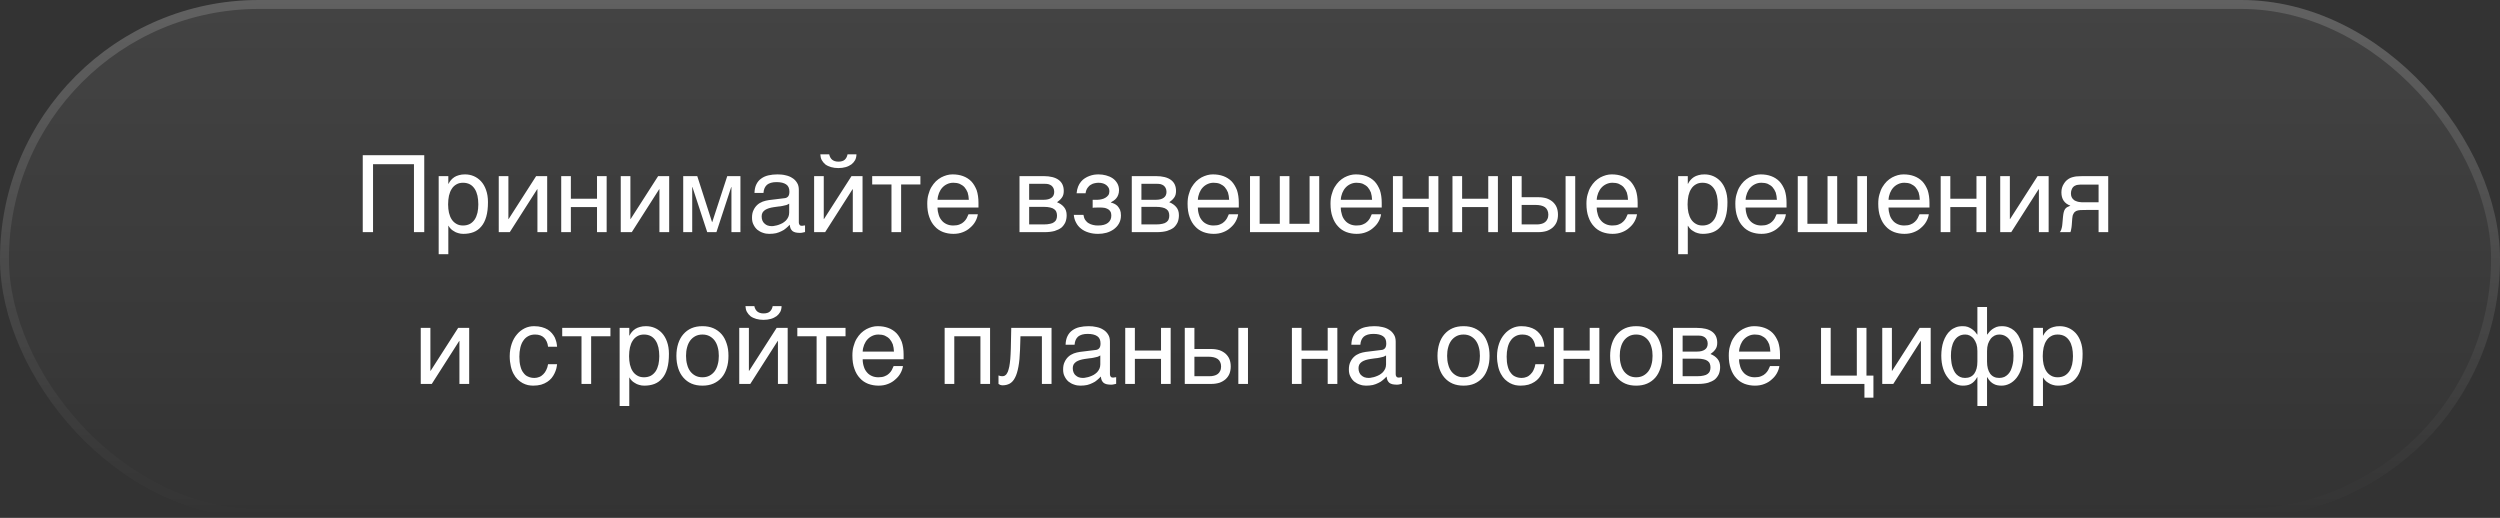
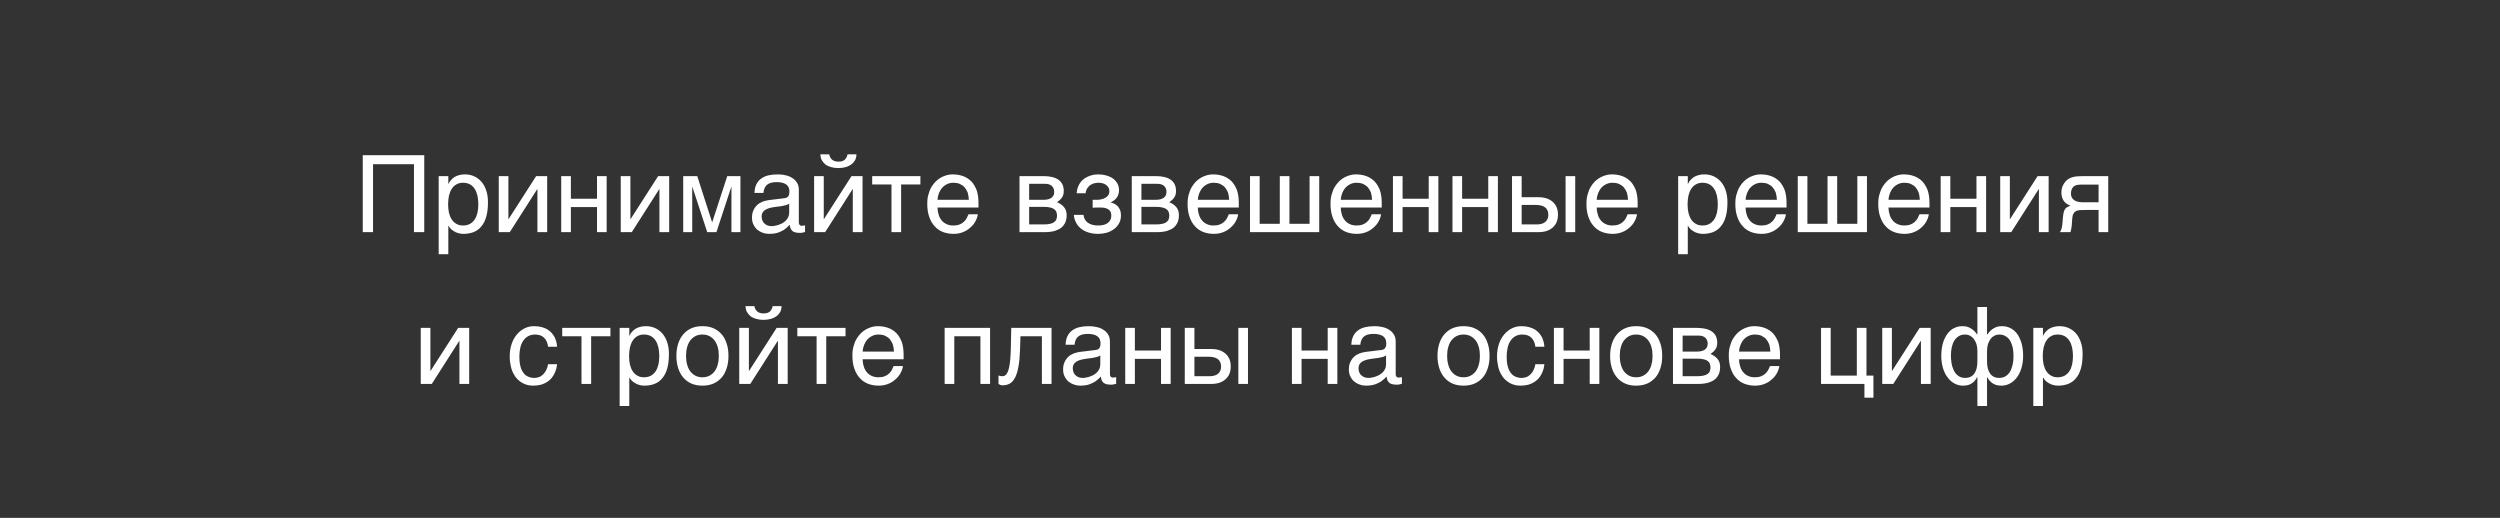
<svg xmlns="http://www.w3.org/2000/svg" width="280" height="58" viewBox="0 0 280 58" fill="none">
  <rect x="0" y="0" width="280" height="58" fill="#333333" stroke="none" />
-   <rect width="280" height="58" rx="29" fill="url(#paint0_linear_2056_875)" fill-opacity="0.08" />
-   <rect x="0.5" y="0.5" width="279" height="57" rx="28.5" stroke="url(#paint1_linear_2056_875)" stroke-opacity="0.16" />
  <path d="M47.516 26H46.364V18.392H41.78V26H40.628V17.384H47.516V26ZM50.212 20.588H50.236C50.308 20.444 50.392 20.3 50.5 20.18C50.608 20.048 50.74 19.94 50.896 19.832C51.04 19.748 51.208 19.664 51.412 19.616C51.604 19.556 51.832 19.532 52.084 19.532C52.42 19.532 52.744 19.592 53.056 19.724C53.368 19.856 53.632 20.048 53.872 20.3C54.112 20.564 54.304 20.888 54.436 21.272C54.58 21.668 54.652 22.112 54.652 22.628C54.652 23.276 54.592 23.816 54.46 24.272C54.328 24.728 54.148 25.088 53.896 25.376C53.656 25.664 53.368 25.868 53.032 26C52.684 26.132 52.312 26.192 51.892 26.192C51.688 26.192 51.496 26.168 51.316 26.108C51.136 26.06 50.968 25.988 50.836 25.892C50.68 25.808 50.56 25.712 50.464 25.604C50.368 25.496 50.284 25.388 50.236 25.292H50.212V28.472H49.132V19.724H50.212V20.588ZM50.188 22.892C50.188 23.24 50.224 23.54 50.284 23.828C50.356 24.116 50.452 24.368 50.596 24.584C50.728 24.788 50.908 24.956 51.124 25.076C51.328 25.196 51.568 25.256 51.856 25.256C52.156 25.256 52.408 25.196 52.636 25.076C52.852 24.956 53.02 24.788 53.164 24.584C53.308 24.368 53.404 24.116 53.476 23.828C53.536 23.54 53.572 23.24 53.572 22.892C53.572 22.532 53.536 22.22 53.476 21.92C53.404 21.62 53.308 21.368 53.164 21.152C53.02 20.936 52.852 20.768 52.636 20.648C52.408 20.528 52.156 20.468 51.856 20.468C51.568 20.468 51.328 20.528 51.124 20.648C50.908 20.768 50.728 20.936 50.596 21.152C50.452 21.368 50.356 21.62 50.284 21.92C50.224 22.22 50.188 22.532 50.188 22.892ZM56.94 24.536H56.964L60.048 19.724H61.284V26H60.192V21.188H60.168L57.096 26H55.86V19.724H56.94V24.536ZM63.937 22.256H66.865V19.724H67.945V26H66.865V23.192H63.937V26H62.856V19.724H63.937V22.256ZM70.604 24.536H70.628L73.712 19.724H74.948V26H73.856V21.188H73.832L70.76 26H69.524V19.724H70.604V24.536ZM79.749 24.872H79.772L81.453 19.724H82.928V26H81.921V20.948H81.897L80.24 26H79.209L77.552 20.948H77.528V26H76.52V19.724H78.093L79.749 24.872ZM84.501 21.608C84.513 21.224 84.585 20.9 84.717 20.636C84.849 20.372 85.029 20.156 85.257 20C85.485 19.832 85.749 19.712 86.061 19.64C86.373 19.568 86.709 19.532 87.081 19.532C87.381 19.532 87.681 19.556 87.969 19.628C88.257 19.688 88.509 19.784 88.725 19.928C88.953 20.06 89.133 20.252 89.265 20.468C89.409 20.684 89.469 20.96 89.469 21.272V24.92C89.469 25.016 89.493 25.112 89.553 25.184C89.601 25.256 89.697 25.292 89.817 25.292C89.865 25.292 89.925 25.28 89.985 25.268C90.045 25.268 90.105 25.256 90.165 25.244V25.988C90.081 26.012 89.985 26.036 89.901 26.048C89.817 26.072 89.709 26.084 89.589 26.084C89.397 26.084 89.241 26.06 89.109 26.036C88.965 26 88.857 25.952 88.761 25.88C88.677 25.808 88.605 25.712 88.545 25.592C88.497 25.484 88.473 25.34 88.449 25.172C88.317 25.316 88.173 25.448 88.029 25.568C87.885 25.7 87.717 25.808 87.525 25.892C87.345 25.988 87.141 26.06 86.913 26.12C86.685 26.168 86.433 26.192 86.145 26.192C85.905 26.192 85.677 26.156 85.449 26.072C85.221 26 85.005 25.88 84.825 25.736C84.645 25.58 84.501 25.388 84.393 25.16C84.273 24.944 84.225 24.68 84.225 24.38C84.225 24.056 84.273 23.78 84.393 23.54C84.501 23.3 84.645 23.108 84.813 22.952C84.993 22.784 85.197 22.676 85.425 22.58C85.653 22.496 85.881 22.448 86.109 22.412L87.873 22.196C88.041 22.184 88.173 22.112 88.269 22.004C88.365 21.884 88.413 21.716 88.413 21.464C88.413 21.08 88.293 20.816 88.041 20.648C87.789 20.48 87.441 20.396 86.973 20.396C86.493 20.396 86.145 20.504 85.905 20.696C85.677 20.9 85.533 21.2 85.509 21.608H84.501ZM88.389 22.808C88.305 22.868 88.197 22.916 88.077 22.964C87.945 23 87.801 23.036 87.657 23.06C87.501 23.096 87.333 23.12 87.165 23.132L86.649 23.204C86.457 23.24 86.277 23.264 86.109 23.324C85.953 23.372 85.809 23.444 85.689 23.516C85.557 23.6 85.473 23.708 85.401 23.816C85.341 23.936 85.305 24.068 85.305 24.224C85.305 24.404 85.329 24.56 85.389 24.704C85.449 24.836 85.521 24.956 85.629 25.04C85.725 25.136 85.845 25.208 85.977 25.256C86.121 25.304 86.277 25.328 86.445 25.328C86.553 25.328 86.673 25.316 86.805 25.28C86.949 25.256 87.081 25.232 87.225 25.172C87.381 25.124 87.513 25.052 87.657 24.98C87.789 24.896 87.921 24.8 88.029 24.692C88.137 24.572 88.221 24.452 88.293 24.296C88.353 24.152 88.389 23.996 88.389 23.816V22.808ZM92.873 17.288C92.921 17.54 93.029 17.732 93.185 17.876C93.353 18.02 93.593 18.104 93.893 18.104C94.217 18.104 94.457 18.032 94.613 17.888C94.769 17.744 94.877 17.54 94.925 17.288H95.921C95.921 17.516 95.873 17.732 95.777 17.924C95.669 18.116 95.537 18.272 95.369 18.404C95.177 18.536 94.973 18.644 94.721 18.716C94.469 18.788 94.193 18.824 93.893 18.824C93.605 18.824 93.329 18.788 93.077 18.716C92.837 18.644 92.621 18.548 92.441 18.416C92.273 18.272 92.141 18.116 92.033 17.924C91.937 17.744 91.889 17.528 91.877 17.288H92.873ZM92.261 24.536H92.285L95.369 19.724H96.605V26H95.513V21.188H95.489L92.417 26H91.181V19.724H92.261V24.536ZM97.685 19.724H103.085V20.66H100.925V26H99.845V20.66H97.685V19.724ZM109.517 23.996C109.481 24.272 109.385 24.536 109.241 24.8C109.097 25.064 108.905 25.292 108.665 25.496C108.437 25.712 108.161 25.88 107.849 26C107.525 26.132 107.165 26.192 106.781 26.192C106.361 26.192 105.977 26.12 105.617 25.988C105.257 25.844 104.945 25.64 104.693 25.352C104.429 25.076 104.225 24.728 104.081 24.308C103.925 23.888 103.853 23.384 103.853 22.82C103.853 22.436 103.889 22.088 103.985 21.776C104.069 21.464 104.177 21.188 104.321 20.948C104.465 20.708 104.633 20.492 104.813 20.312C105.005 20.132 105.197 19.988 105.413 19.868C105.617 19.76 105.833 19.676 106.049 19.616C106.265 19.556 106.481 19.532 106.685 19.532C107.117 19.532 107.501 19.592 107.861 19.724C108.221 19.856 108.521 20.048 108.785 20.312C109.037 20.576 109.229 20.912 109.385 21.296C109.517 21.704 109.589 22.172 109.589 22.7V23.24H105.005C105.005 23.54 105.053 23.816 105.137 24.068C105.209 24.32 105.329 24.524 105.485 24.704C105.629 24.884 105.821 25.016 106.037 25.112C106.253 25.208 106.493 25.256 106.769 25.256C107.045 25.256 107.285 25.22 107.477 25.136C107.669 25.064 107.825 24.968 107.957 24.836C108.089 24.716 108.185 24.584 108.269 24.44C108.353 24.284 108.413 24.14 108.473 23.996H109.517ZM108.509 22.376C108.497 22.076 108.449 21.8 108.377 21.56C108.281 21.32 108.161 21.128 108.017 20.96C107.873 20.804 107.681 20.684 107.477 20.588C107.261 20.504 107.033 20.468 106.769 20.468C106.529 20.468 106.301 20.516 106.097 20.612C105.881 20.708 105.701 20.84 105.545 21.008C105.389 21.176 105.269 21.38 105.173 21.608C105.077 21.848 105.017 22.1 105.005 22.376H108.509ZM116.861 19.724C117.629 19.724 118.193 19.868 118.577 20.156C118.961 20.444 119.141 20.852 119.141 21.392C119.141 21.68 119.081 21.932 118.937 22.124C118.793 22.328 118.613 22.496 118.385 22.652C118.709 22.772 118.973 22.964 119.165 23.192C119.369 23.432 119.465 23.732 119.465 24.104C119.465 24.392 119.417 24.656 119.321 24.896C119.213 25.124 119.069 25.328 118.877 25.496C118.673 25.652 118.421 25.772 118.121 25.868C117.809 25.952 117.437 26 117.029 26H114.185V19.724H116.861ZM116.897 22.376C117.257 22.376 117.545 22.304 117.749 22.16C117.965 22.016 118.073 21.788 118.073 21.488C118.073 21.32 118.037 21.176 117.977 21.056C117.917 20.948 117.845 20.852 117.749 20.78C117.641 20.708 117.545 20.66 117.413 20.624C117.293 20.6 117.161 20.588 117.041 20.588H115.265V22.376H116.897ZM116.897 25.136C117.185 25.136 117.425 25.112 117.617 25.064C117.809 25.028 117.953 24.968 118.073 24.872C118.181 24.788 118.265 24.692 118.313 24.56C118.361 24.44 118.385 24.308 118.385 24.152C118.385 23.996 118.361 23.864 118.313 23.744C118.265 23.612 118.181 23.516 118.073 23.432C117.953 23.348 117.809 23.276 117.617 23.24C117.425 23.192 117.185 23.168 116.897 23.168H115.265V25.136H116.897ZM122.931 22.376C123.075 22.376 123.219 22.352 123.375 22.316C123.531 22.28 123.675 22.232 123.807 22.148C123.939 22.076 124.035 21.98 124.131 21.86C124.215 21.74 124.251 21.584 124.251 21.416C124.251 21.296 124.227 21.176 124.179 21.056C124.119 20.948 124.035 20.84 123.939 20.756C123.831 20.66 123.711 20.6 123.543 20.54C123.387 20.492 123.207 20.468 123.003 20.468C122.895 20.468 122.763 20.492 122.619 20.516C122.463 20.54 122.319 20.6 122.187 20.684C122.031 20.768 121.911 20.888 121.803 21.044C121.695 21.2 121.611 21.404 121.587 21.644H120.579C120.603 21.368 120.663 21.116 120.747 20.9C120.831 20.696 120.939 20.504 121.071 20.348C121.203 20.192 121.347 20.06 121.503 19.964C121.671 19.856 121.839 19.772 122.007 19.712C122.187 19.64 122.355 19.604 122.535 19.568C122.715 19.544 122.883 19.532 123.039 19.532C123.315 19.532 123.591 19.568 123.867 19.64C124.143 19.712 124.395 19.82 124.611 19.964C124.827 20.108 124.995 20.3 125.127 20.516C125.259 20.744 125.331 20.996 125.331 21.296C125.331 21.5 125.295 21.656 125.247 21.8C125.199 21.956 125.127 22.076 125.031 22.196C124.947 22.304 124.851 22.388 124.731 22.472C124.623 22.544 124.515 22.604 124.419 22.664V22.688C124.527 22.712 124.647 22.748 124.779 22.808C124.911 22.868 125.031 22.952 125.151 23.06C125.259 23.18 125.355 23.324 125.439 23.492C125.511 23.672 125.547 23.876 125.547 24.128C125.547 24.488 125.463 24.788 125.319 25.04C125.175 25.304 124.971 25.508 124.731 25.688C124.491 25.856 124.215 25.988 123.915 26.072C123.603 26.156 123.303 26.192 122.991 26.192C122.595 26.192 122.235 26.144 121.911 26.036C121.587 25.94 121.311 25.796 121.071 25.604C120.843 25.424 120.651 25.196 120.519 24.932C120.375 24.668 120.291 24.38 120.267 24.068H121.347C121.383 24.296 121.443 24.488 121.551 24.644C121.659 24.788 121.779 24.92 121.935 25.004C122.079 25.088 122.247 25.16 122.427 25.196C122.607 25.244 122.787 25.256 122.979 25.256C123.471 25.256 123.843 25.16 124.095 24.956C124.347 24.752 124.467 24.488 124.467 24.152C124.467 24.008 124.443 23.876 124.407 23.768C124.359 23.66 124.275 23.552 124.179 23.48C124.071 23.396 123.927 23.336 123.759 23.288C123.579 23.252 123.363 23.24 123.111 23.24H122.943C122.871 23.24 122.811 23.24 122.739 23.252H122.547L122.379 23.276V22.376H122.931ZM129.435 19.724C130.203 19.724 130.767 19.868 131.151 20.156C131.535 20.444 131.715 20.852 131.715 21.392C131.715 21.68 131.655 21.932 131.511 22.124C131.367 22.328 131.187 22.496 130.959 22.652C131.283 22.772 131.547 22.964 131.739 23.192C131.943 23.432 132.039 23.732 132.039 24.104C132.039 24.392 131.991 24.656 131.895 24.896C131.787 25.124 131.643 25.328 131.451 25.496C131.247 25.652 130.995 25.772 130.695 25.868C130.383 25.952 130.011 26 129.603 26H126.759V19.724H129.435ZM129.471 22.376C129.831 22.376 130.119 22.304 130.323 22.16C130.539 22.016 130.647 21.788 130.647 21.488C130.647 21.32 130.611 21.176 130.551 21.056C130.491 20.948 130.419 20.852 130.323 20.78C130.215 20.708 130.119 20.66 129.987 20.624C129.867 20.6 129.735 20.588 129.615 20.588H127.839V22.376H129.471ZM129.471 25.136C129.759 25.136 129.999 25.112 130.191 25.064C130.383 25.028 130.527 24.968 130.647 24.872C130.755 24.788 130.839 24.692 130.887 24.56C130.935 24.44 130.959 24.308 130.959 24.152C130.959 23.996 130.935 23.864 130.887 23.744C130.839 23.612 130.755 23.516 130.647 23.432C130.527 23.348 130.383 23.276 130.191 23.24C129.999 23.192 129.759 23.168 129.471 23.168H127.839V25.136H129.471ZM138.673 23.996C138.637 24.272 138.541 24.536 138.397 24.8C138.253 25.064 138.061 25.292 137.821 25.496C137.593 25.712 137.317 25.88 137.005 26C136.681 26.132 136.321 26.192 135.937 26.192C135.517 26.192 135.133 26.12 134.773 25.988C134.413 25.844 134.101 25.64 133.849 25.352C133.585 25.076 133.381 24.728 133.237 24.308C133.081 23.888 133.009 23.384 133.009 22.82C133.009 22.436 133.045 22.088 133.141 21.776C133.225 21.464 133.333 21.188 133.477 20.948C133.621 20.708 133.789 20.492 133.969 20.312C134.161 20.132 134.353 19.988 134.569 19.868C134.773 19.76 134.989 19.676 135.205 19.616C135.421 19.556 135.637 19.532 135.841 19.532C136.273 19.532 136.657 19.592 137.017 19.724C137.377 19.856 137.677 20.048 137.941 20.312C138.193 20.576 138.385 20.912 138.541 21.296C138.673 21.704 138.745 22.172 138.745 22.7V23.24H134.161C134.161 23.54 134.209 23.816 134.293 24.068C134.365 24.32 134.485 24.524 134.641 24.704C134.785 24.884 134.977 25.016 135.193 25.112C135.409 25.208 135.649 25.256 135.925 25.256C136.201 25.256 136.441 25.22 136.633 25.136C136.825 25.064 136.981 24.968 137.113 24.836C137.245 24.716 137.341 24.584 137.425 24.44C137.509 24.284 137.569 24.14 137.629 23.996H138.673ZM137.665 22.376C137.653 22.076 137.605 21.8 137.533 21.56C137.437 21.32 137.317 21.128 137.173 20.96C137.029 20.804 136.837 20.684 136.633 20.588C136.417 20.504 136.189 20.468 135.925 20.468C135.685 20.468 135.457 20.516 135.253 20.612C135.037 20.708 134.857 20.84 134.701 21.008C134.545 21.176 134.425 21.38 134.329 21.608C134.233 21.848 134.173 22.1 134.161 22.376H137.665ZM141.081 25.064H143.337V19.724H144.417V25.064H146.673V19.724H147.753V26H140.001V19.724H141.081V25.064ZM154.681 23.996C154.645 24.272 154.549 24.536 154.405 24.8C154.261 25.064 154.069 25.292 153.829 25.496C153.601 25.712 153.325 25.88 153.013 26C152.689 26.132 152.329 26.192 151.945 26.192C151.525 26.192 151.141 26.12 150.781 25.988C150.421 25.844 150.109 25.64 149.857 25.352C149.593 25.076 149.389 24.728 149.245 24.308C149.089 23.888 149.017 23.384 149.017 22.82C149.017 22.436 149.053 22.088 149.149 21.776C149.233 21.464 149.341 21.188 149.485 20.948C149.629 20.708 149.797 20.492 149.977 20.312C150.169 20.132 150.361 19.988 150.577 19.868C150.781 19.76 150.997 19.676 151.213 19.616C151.429 19.556 151.645 19.532 151.849 19.532C152.281 19.532 152.665 19.592 153.025 19.724C153.385 19.856 153.685 20.048 153.949 20.312C154.201 20.576 154.393 20.912 154.549 21.296C154.681 21.704 154.753 22.172 154.753 22.7V23.24H150.169C150.169 23.54 150.217 23.816 150.301 24.068C150.373 24.32 150.493 24.524 150.649 24.704C150.793 24.884 150.985 25.016 151.201 25.112C151.417 25.208 151.657 25.256 151.933 25.256C152.209 25.256 152.449 25.22 152.641 25.136C152.833 25.064 152.989 24.968 153.121 24.836C153.253 24.716 153.349 24.584 153.433 24.44C153.517 24.284 153.577 24.14 153.637 23.996H154.681ZM153.673 22.376C153.661 22.076 153.613 21.8 153.541 21.56C153.445 21.32 153.325 21.128 153.181 20.96C153.037 20.804 152.845 20.684 152.641 20.588C152.425 20.504 152.197 20.468 151.933 20.468C151.693 20.468 151.465 20.516 151.261 20.612C151.045 20.708 150.865 20.84 150.709 21.008C150.553 21.176 150.433 21.38 150.337 21.608C150.241 21.848 150.181 22.1 150.169 22.376H153.673ZM157.089 22.256H160.017V19.724H161.097V26H160.017V23.192H157.089V26H156.009V19.724H157.089V22.256ZM163.757 22.256H166.685V19.724H167.765V26H166.685V23.192H163.757V26H162.677V19.724H163.757V22.256ZM170.425 22.088H172.309C172.645 22.088 172.957 22.136 173.233 22.22C173.497 22.316 173.725 22.448 173.917 22.616C174.097 22.784 174.253 22.988 174.349 23.228C174.445 23.468 174.493 23.744 174.493 24.044C174.493 24.344 174.445 24.62 174.349 24.86C174.253 25.1 174.097 25.304 173.917 25.472C173.725 25.64 173.497 25.772 173.233 25.868C172.957 25.952 172.645 26 172.309 26H169.345V19.724H170.425V22.088ZM176.425 26H175.345V19.724H176.425V26ZM172.093 25.136C172.285 25.136 172.453 25.124 172.621 25.076C172.777 25.04 172.921 24.98 173.041 24.884C173.149 24.8 173.245 24.692 173.305 24.548C173.377 24.416 173.413 24.248 173.413 24.044C173.413 23.852 173.377 23.684 173.305 23.54C173.245 23.408 173.149 23.288 173.029 23.204C172.897 23.12 172.753 23.048 172.573 23.012C172.405 22.976 172.213 22.952 171.997 22.952H170.425V25.136H172.093ZM183.345 23.996C183.309 24.272 183.213 24.536 183.069 24.8C182.925 25.064 182.733 25.292 182.493 25.496C182.265 25.712 181.989 25.88 181.677 26C181.353 26.132 180.993 26.192 180.609 26.192C180.189 26.192 179.805 26.12 179.445 25.988C179.085 25.844 178.773 25.64 178.521 25.352C178.257 25.076 178.053 24.728 177.909 24.308C177.753 23.888 177.681 23.384 177.681 22.82C177.681 22.436 177.717 22.088 177.813 21.776C177.897 21.464 178.005 21.188 178.149 20.948C178.293 20.708 178.461 20.492 178.641 20.312C178.833 20.132 179.025 19.988 179.241 19.868C179.445 19.76 179.661 19.676 179.877 19.616C180.093 19.556 180.309 19.532 180.513 19.532C180.945 19.532 181.329 19.592 181.689 19.724C182.049 19.856 182.349 20.048 182.613 20.312C182.865 20.576 183.057 20.912 183.213 21.296C183.345 21.704 183.417 22.172 183.417 22.7V23.24H178.833C178.833 23.54 178.881 23.816 178.965 24.068C179.037 24.32 179.157 24.524 179.313 24.704C179.457 24.884 179.649 25.016 179.865 25.112C180.081 25.208 180.321 25.256 180.597 25.256C180.873 25.256 181.113 25.22 181.305 25.136C181.497 25.064 181.653 24.968 181.785 24.836C181.917 24.716 182.013 24.584 182.097 24.44C182.181 24.284 182.241 24.14 182.301 23.996H183.345ZM182.337 22.376C182.325 22.076 182.277 21.8 182.205 21.56C182.109 21.32 181.989 21.128 181.845 20.96C181.701 20.804 181.509 20.684 181.305 20.588C181.089 20.504 180.861 20.468 180.597 20.468C180.357 20.468 180.129 20.516 179.925 20.612C179.709 20.708 179.529 20.84 179.373 21.008C179.217 21.176 179.097 21.38 179.001 21.608C178.905 21.848 178.845 22.1 178.833 22.376H182.337ZM189.033 20.588H189.057C189.129 20.444 189.213 20.3 189.321 20.18C189.429 20.048 189.561 19.94 189.717 19.832C189.861 19.748 190.029 19.664 190.233 19.616C190.425 19.556 190.653 19.532 190.905 19.532C191.241 19.532 191.565 19.592 191.877 19.724C192.189 19.856 192.453 20.048 192.693 20.3C192.933 20.564 193.125 20.888 193.257 21.272C193.401 21.668 193.473 22.112 193.473 22.628C193.473 23.276 193.413 23.816 193.281 24.272C193.149 24.728 192.969 25.088 192.717 25.376C192.477 25.664 192.189 25.868 191.853 26C191.505 26.132 191.133 26.192 190.713 26.192C190.509 26.192 190.317 26.168 190.137 26.108C189.957 26.06 189.789 25.988 189.657 25.892C189.501 25.808 189.381 25.712 189.285 25.604C189.189 25.496 189.105 25.388 189.057 25.292H189.033V28.472H187.953V19.724H189.033V20.588ZM189.009 22.892C189.009 23.24 189.045 23.54 189.105 23.828C189.177 24.116 189.273 24.368 189.417 24.584C189.549 24.788 189.729 24.956 189.945 25.076C190.149 25.196 190.389 25.256 190.677 25.256C190.977 25.256 191.229 25.196 191.457 25.076C191.673 24.956 191.841 24.788 191.985 24.584C192.129 24.368 192.225 24.116 192.297 23.828C192.357 23.54 192.393 23.24 192.393 22.892C192.393 22.532 192.357 22.22 192.297 21.92C192.225 21.62 192.129 21.368 191.985 21.152C191.841 20.936 191.673 20.768 191.457 20.648C191.229 20.528 190.977 20.468 190.677 20.468C190.389 20.468 190.149 20.528 189.945 20.648C189.729 20.768 189.549 20.936 189.417 21.152C189.273 21.368 189.177 21.62 189.105 21.92C189.045 22.22 189.009 22.532 189.009 22.892ZM200.021 23.996C199.985 24.272 199.889 24.536 199.745 24.8C199.601 25.064 199.409 25.292 199.169 25.496C198.941 25.712 198.665 25.88 198.353 26C198.029 26.132 197.669 26.192 197.285 26.192C196.865 26.192 196.481 26.12 196.121 25.988C195.761 25.844 195.449 25.64 195.197 25.352C194.933 25.076 194.729 24.728 194.585 24.308C194.429 23.888 194.357 23.384 194.357 22.82C194.357 22.436 194.393 22.088 194.489 21.776C194.573 21.464 194.681 21.188 194.825 20.948C194.969 20.708 195.137 20.492 195.317 20.312C195.509 20.132 195.701 19.988 195.917 19.868C196.121 19.76 196.337 19.676 196.553 19.616C196.769 19.556 196.985 19.532 197.189 19.532C197.621 19.532 198.005 19.592 198.365 19.724C198.725 19.856 199.025 20.048 199.289 20.312C199.541 20.576 199.733 20.912 199.889 21.296C200.021 21.704 200.093 22.172 200.093 22.7V23.24H195.509C195.509 23.54 195.557 23.816 195.641 24.068C195.713 24.32 195.833 24.524 195.989 24.704C196.133 24.884 196.325 25.016 196.541 25.112C196.757 25.208 196.997 25.256 197.273 25.256C197.549 25.256 197.789 25.22 197.981 25.136C198.173 25.064 198.329 24.968 198.461 24.836C198.593 24.716 198.689 24.584 198.773 24.44C198.857 24.284 198.917 24.14 198.977 23.996H200.021ZM199.013 22.376C199.001 22.076 198.953 21.8 198.881 21.56C198.785 21.32 198.665 21.128 198.521 20.96C198.377 20.804 198.185 20.684 197.981 20.588C197.765 20.504 197.537 20.468 197.273 20.468C197.033 20.468 196.805 20.516 196.601 20.612C196.385 20.708 196.205 20.84 196.049 21.008C195.893 21.176 195.773 21.38 195.677 21.608C195.581 21.848 195.521 22.1 195.509 22.376H199.013ZM202.429 25.064H204.685V19.724H205.765V25.064H208.021V19.724H209.101V26H201.349V19.724H202.429V25.064ZM216.028 23.996C215.992 24.272 215.896 24.536 215.752 24.8C215.608 25.064 215.416 25.292 215.176 25.496C214.948 25.712 214.672 25.88 214.36 26C214.036 26.132 213.676 26.192 213.292 26.192C212.872 26.192 212.488 26.12 212.128 25.988C211.768 25.844 211.456 25.64 211.204 25.352C210.94 25.076 210.736 24.728 210.592 24.308C210.436 23.888 210.364 23.384 210.364 22.82C210.364 22.436 210.4 22.088 210.496 21.776C210.58 21.464 210.688 21.188 210.832 20.948C210.976 20.708 211.144 20.492 211.324 20.312C211.516 20.132 211.708 19.988 211.924 19.868C212.128 19.76 212.344 19.676 212.56 19.616C212.776 19.556 212.992 19.532 213.196 19.532C213.628 19.532 214.012 19.592 214.372 19.724C214.732 19.856 215.032 20.048 215.296 20.312C215.548 20.576 215.74 20.912 215.896 21.296C216.028 21.704 216.1 22.172 216.1 22.7V23.24H211.516C211.516 23.54 211.564 23.816 211.648 24.068C211.72 24.32 211.84 24.524 211.996 24.704C212.14 24.884 212.332 25.016 212.548 25.112C212.764 25.208 213.004 25.256 213.28 25.256C213.556 25.256 213.796 25.22 213.988 25.136C214.18 25.064 214.336 24.968 214.468 24.836C214.6 24.716 214.696 24.584 214.78 24.44C214.864 24.284 214.924 24.14 214.984 23.996H216.028ZM215.02 22.376C215.008 22.076 214.96 21.8 214.888 21.56C214.792 21.32 214.672 21.128 214.528 20.96C214.384 20.804 214.192 20.684 213.988 20.588C213.772 20.504 213.544 20.468 213.28 20.468C213.04 20.468 212.812 20.516 212.608 20.612C212.392 20.708 212.212 20.84 212.056 21.008C211.9 21.176 211.78 21.38 211.684 21.608C211.588 21.848 211.528 22.1 211.516 22.376H215.02ZM218.436 22.256H221.364V19.724H222.444V26H221.364V23.192H218.436V26H217.356V19.724H218.436V22.256ZM225.104 24.536H225.128L228.212 19.724H229.448V26H228.356V21.188H228.332L225.26 26H224.024V19.724H225.104V24.536ZM235.041 23.516H233.649C233.397 23.516 233.181 23.516 233.001 23.528C232.809 23.54 232.653 23.576 232.521 23.636C232.401 23.708 232.293 23.792 232.233 23.936C232.149 24.068 232.101 24.248 232.089 24.5L232.041 25.172C232.029 25.196 232.029 25.232 232.029 25.292C232.017 25.352 232.017 25.424 232.005 25.496C231.993 25.58 231.981 25.664 231.957 25.748C231.945 25.844 231.921 25.928 231.885 26H230.697C230.733 25.964 230.745 25.928 230.781 25.892C230.805 25.856 230.829 25.796 230.853 25.736C230.877 25.676 230.901 25.58 230.925 25.484C230.949 25.376 230.973 25.244 230.985 25.076L231.057 24.272C231.081 24.056 231.105 23.888 231.141 23.756C231.177 23.624 231.225 23.504 231.285 23.42C231.345 23.336 231.417 23.264 231.513 23.204C231.621 23.156 231.741 23.096 231.885 23.036C231.213 22.796 230.877 22.292 230.877 21.548C230.877 21.356 230.901 21.188 230.949 21.02C230.997 20.864 231.057 20.732 231.141 20.6C231.213 20.48 231.297 20.372 231.393 20.264C231.489 20.18 231.585 20.096 231.681 20.036C231.801 19.964 231.933 19.892 232.077 19.856C232.233 19.808 232.377 19.784 232.521 19.76C232.665 19.748 232.809 19.736 232.953 19.736C233.085 19.724 233.217 19.724 233.337 19.724H236.121V26H235.041V23.516ZM233.037 20.672C232.941 20.684 232.845 20.684 232.773 20.696C232.701 20.696 232.629 20.72 232.557 20.732C232.497 20.756 232.437 20.78 232.365 20.816C232.233 20.888 232.125 21.008 232.053 21.164C231.981 21.308 231.945 21.476 231.945 21.644C231.945 21.812 231.969 21.956 232.017 22.064C232.077 22.184 232.137 22.28 232.233 22.352C232.305 22.436 232.401 22.484 232.509 22.52C232.605 22.568 232.713 22.592 232.821 22.616L233.133 22.652C233.229 22.652 233.325 22.652 233.397 22.652H235.041V20.672H233.037ZM48.204 41.536H48.228L51.312 36.724H52.548V43H51.456V38.188H51.432L48.36 43H47.124V36.724H48.204V41.536ZM62.392 40.792C62.38 40.948 62.344 41.104 62.308 41.284C62.26 41.476 62.188 41.644 62.104 41.824C62.02 42.004 61.912 42.172 61.78 42.34C61.648 42.496 61.48 42.652 61.288 42.772C61.096 42.904 60.868 43 60.604 43.084C60.34 43.156 60.04 43.192 59.704 43.192C59.524 43.192 59.332 43.168 59.128 43.132C58.912 43.084 58.72 43 58.528 42.904C58.336 42.796 58.156 42.664 57.976 42.496C57.808 42.328 57.652 42.124 57.52 41.872C57.388 41.632 57.28 41.344 57.208 41.008C57.136 40.696 57.088 40.312 57.088 39.892C57.088 39.376 57.172 38.908 57.316 38.488C57.46 38.068 57.664 37.72 57.916 37.432C58.156 37.144 58.444 36.928 58.78 36.76C59.104 36.604 59.452 36.532 59.812 36.532C60.148 36.532 60.436 36.568 60.688 36.64C60.94 36.712 61.156 36.796 61.348 36.916C61.528 37.036 61.684 37.168 61.816 37.324C61.948 37.48 62.056 37.636 62.14 37.804C62.212 37.984 62.272 38.152 62.32 38.332C62.356 38.5 62.38 38.68 62.392 38.836H61.384C61.336 38.404 61.18 38.068 60.94 37.828C60.7 37.588 60.364 37.468 59.932 37.468C59.632 37.468 59.38 37.528 59.164 37.648C58.936 37.768 58.756 37.936 58.612 38.152C58.456 38.368 58.348 38.632 58.276 38.944C58.204 39.256 58.168 39.58 58.168 39.952C58.168 40.372 58.204 40.72 58.288 41.02C58.36 41.32 58.468 41.56 58.624 41.752C58.768 41.956 58.936 42.1 59.152 42.184C59.356 42.28 59.596 42.328 59.86 42.328C60.052 42.328 60.22 42.292 60.4 42.22C60.568 42.16 60.712 42.052 60.844 41.92C60.976 41.788 61.096 41.632 61.18 41.44C61.276 41.248 61.348 41.032 61.384 40.792H62.392ZM62.968 36.724H68.368V37.66H66.208V43H65.128V37.66H62.968V36.724ZM70.48 37.588H70.504C70.576 37.444 70.66 37.3 70.768 37.18C70.876 37.048 71.008 36.94 71.164 36.832C71.308 36.748 71.476 36.664 71.68 36.616C71.872 36.556 72.1 36.532 72.352 36.532C72.688 36.532 73.012 36.592 73.324 36.724C73.636 36.856 73.9 37.048 74.14 37.3C74.38 37.564 74.572 37.888 74.704 38.272C74.848 38.668 74.92 39.112 74.92 39.628C74.92 40.276 74.86 40.816 74.728 41.272C74.596 41.728 74.416 42.088 74.164 42.376C73.924 42.664 73.636 42.868 73.3 43C72.952 43.132 72.58 43.192 72.16 43.192C71.956 43.192 71.764 43.168 71.584 43.108C71.404 43.06 71.236 42.988 71.104 42.892C70.948 42.808 70.828 42.712 70.732 42.604C70.636 42.496 70.552 42.388 70.504 42.292H70.48V45.472H69.4V36.724H70.48V37.588ZM70.456 39.892C70.456 40.24 70.492 40.54 70.552 40.828C70.624 41.116 70.72 41.368 70.864 41.584C70.996 41.788 71.176 41.956 71.392 42.076C71.596 42.196 71.836 42.256 72.124 42.256C72.424 42.256 72.676 42.196 72.904 42.076C73.12 41.956 73.288 41.788 73.432 41.584C73.576 41.368 73.672 41.116 73.744 40.828C73.804 40.54 73.84 40.24 73.84 39.892C73.84 39.532 73.804 39.22 73.744 38.92C73.672 38.62 73.576 38.368 73.432 38.152C73.288 37.936 73.12 37.768 72.904 37.648C72.676 37.528 72.424 37.468 72.124 37.468C71.836 37.468 71.596 37.528 71.392 37.648C71.176 37.768 70.996 37.936 70.864 38.152C70.72 38.368 70.624 38.62 70.552 38.92C70.492 39.22 70.456 39.532 70.456 39.892ZM81.588 39.856C81.588 40.372 81.528 40.828 81.384 41.248C81.252 41.656 81.072 42.004 80.82 42.292C80.568 42.58 80.256 42.808 79.896 42.964C79.536 43.12 79.128 43.192 78.672 43.192C78.216 43.192 77.808 43.12 77.448 42.964C77.088 42.808 76.788 42.58 76.536 42.292C76.284 42.004 76.092 41.656 75.96 41.248C75.828 40.828 75.756 40.372 75.756 39.856C75.756 39.34 75.828 38.884 75.96 38.476C76.092 38.068 76.284 37.72 76.536 37.432C76.788 37.144 77.088 36.916 77.448 36.76C77.808 36.604 78.216 36.532 78.672 36.532C79.128 36.532 79.536 36.604 79.896 36.76C80.256 36.916 80.568 37.144 80.82 37.432C81.072 37.72 81.252 38.068 81.384 38.476C81.528 38.884 81.588 39.34 81.588 39.856ZM80.508 39.856C80.508 39.508 80.472 39.184 80.388 38.896C80.316 38.608 80.196 38.356 80.04 38.14C79.884 37.936 79.692 37.768 79.464 37.648C79.236 37.528 78.972 37.468 78.672 37.468C78.372 37.468 78.108 37.528 77.88 37.648C77.652 37.768 77.46 37.936 77.304 38.14C77.148 38.356 77.028 38.608 76.956 38.896C76.872 39.184 76.836 39.508 76.836 39.856C76.836 40.204 76.872 40.528 76.956 40.816C77.028 41.116 77.148 41.368 77.304 41.584C77.46 41.788 77.652 41.956 77.88 42.076C78.108 42.196 78.372 42.256 78.672 42.256C78.972 42.256 79.236 42.196 79.464 42.076C79.692 41.956 79.884 41.788 80.04 41.584C80.196 41.368 80.316 41.116 80.388 40.816C80.472 40.528 80.508 40.204 80.508 39.856ZM84.488 34.288C84.536 34.54 84.644 34.732 84.8 34.876C84.968 35.02 85.208 35.104 85.508 35.104C85.832 35.104 86.072 35.032 86.228 34.888C86.384 34.744 86.492 34.54 86.54 34.288H87.536C87.536 34.516 87.488 34.732 87.392 34.924C87.284 35.116 87.152 35.272 86.984 35.404C86.792 35.536 86.588 35.644 86.336 35.716C86.084 35.788 85.808 35.824 85.508 35.824C85.22 35.824 84.944 35.788 84.692 35.716C84.452 35.644 84.236 35.548 84.056 35.416C83.888 35.272 83.756 35.116 83.648 34.924C83.552 34.744 83.504 34.528 83.492 34.288H84.488ZM83.876 41.536H83.9L86.984 36.724H88.22V43H87.128V38.188H87.104L84.032 43H82.796V36.724H83.876V41.536ZM89.3 36.724H94.7V37.66H92.54V43H91.46V37.66H89.3V36.724ZM101.132 40.996C101.096 41.272 101 41.536 100.856 41.8C100.712 42.064 100.52 42.292 100.28 42.496C100.052 42.712 99.776 42.88 99.464 43C99.14 43.132 98.78 43.192 98.396 43.192C97.976 43.192 97.592 43.12 97.232 42.988C96.872 42.844 96.56 42.64 96.308 42.352C96.044 42.076 95.84 41.728 95.696 41.308C95.54 40.888 95.468 40.384 95.468 39.82C95.468 39.436 95.504 39.088 95.6 38.776C95.684 38.464 95.792 38.188 95.936 37.948C96.08 37.708 96.248 37.492 96.428 37.312C96.62 37.132 96.812 36.988 97.028 36.868C97.232 36.76 97.448 36.676 97.664 36.616C97.88 36.556 98.096 36.532 98.3 36.532C98.732 36.532 99.116 36.592 99.476 36.724C99.836 36.856 100.136 37.048 100.4 37.312C100.652 37.576 100.844 37.912 101 38.296C101.132 38.704 101.204 39.172 101.204 39.7V40.24H96.62C96.62 40.54 96.668 40.816 96.752 41.068C96.824 41.32 96.944 41.524 97.1 41.704C97.244 41.884 97.436 42.016 97.652 42.112C97.868 42.208 98.108 42.256 98.384 42.256C98.66 42.256 98.9 42.22 99.092 42.136C99.284 42.064 99.44 41.968 99.572 41.836C99.704 41.716 99.8 41.584 99.884 41.44C99.968 41.284 100.028 41.14 100.088 40.996H101.132ZM100.124 39.376C100.112 39.076 100.064 38.8 99.992 38.56C99.896 38.32 99.776 38.128 99.632 37.96C99.488 37.804 99.296 37.684 99.092 37.588C98.876 37.504 98.648 37.468 98.384 37.468C98.144 37.468 97.916 37.516 97.712 37.612C97.496 37.708 97.316 37.84 97.16 38.008C97.004 38.176 96.884 38.38 96.788 38.608C96.692 38.848 96.632 39.1 96.62 39.376H100.124ZM106.88 43H105.8V36.724H110.888V43H109.808V37.66H106.88V43ZM114.244 39.172C114.22 39.928 114.16 40.564 114.064 41.068C113.968 41.584 113.848 41.992 113.68 42.304C113.524 42.616 113.32 42.832 113.092 42.964C112.864 43.084 112.6 43.156 112.3 43.156C112.192 43.156 112.096 43.132 112.024 43.108C111.94 43.072 111.88 43.036 111.832 43V42.052C111.988 42.112 112.12 42.136 112.24 42.136C112.324 42.136 112.408 42.124 112.48 42.1C112.552 42.064 112.624 42.016 112.696 41.944C112.756 41.86 112.828 41.752 112.888 41.608C112.936 41.464 112.996 41.272 113.044 41.044C113.08 40.816 113.128 40.54 113.152 40.216C113.176 39.88 113.2 39.496 113.212 39.04L113.26 36.724H117.772V43H116.692V37.66H114.292L114.244 39.172ZM119.346 38.608C119.358 38.224 119.43 37.9 119.562 37.636C119.694 37.372 119.874 37.156 120.102 37C120.33 36.832 120.594 36.712 120.906 36.64C121.218 36.568 121.554 36.532 121.926 36.532C122.226 36.532 122.526 36.556 122.814 36.628C123.102 36.688 123.354 36.784 123.57 36.928C123.798 37.06 123.978 37.252 124.11 37.468C124.254 37.684 124.314 37.96 124.314 38.272V41.92C124.314 42.016 124.338 42.112 124.398 42.184C124.446 42.256 124.542 42.292 124.662 42.292C124.71 42.292 124.77 42.28 124.83 42.268C124.89 42.268 124.95 42.256 125.01 42.244V42.988C124.926 43.012 124.83 43.036 124.746 43.048C124.662 43.072 124.554 43.084 124.434 43.084C124.242 43.084 124.086 43.06 123.954 43.036C123.81 43 123.702 42.952 123.606 42.88C123.522 42.808 123.45 42.712 123.39 42.592C123.342 42.484 123.318 42.34 123.294 42.172C123.162 42.316 123.018 42.448 122.874 42.568C122.73 42.7 122.562 42.808 122.37 42.892C122.19 42.988 121.986 43.06 121.758 43.12C121.53 43.168 121.278 43.192 120.99 43.192C120.75 43.192 120.522 43.156 120.294 43.072C120.066 43 119.85 42.88 119.67 42.736C119.49 42.58 119.346 42.388 119.238 42.16C119.118 41.944 119.07 41.68 119.07 41.38C119.07 41.056 119.118 40.78 119.238 40.54C119.346 40.3 119.49 40.108 119.658 39.952C119.838 39.784 120.042 39.676 120.27 39.58C120.498 39.496 120.726 39.448 120.954 39.412L122.718 39.196C122.886 39.184 123.018 39.112 123.114 39.004C123.21 38.884 123.258 38.716 123.258 38.464C123.258 38.08 123.138 37.816 122.886 37.648C122.634 37.48 122.286 37.396 121.818 37.396C121.338 37.396 120.99 37.504 120.75 37.696C120.522 37.9 120.378 38.2 120.354 38.608H119.346ZM123.234 39.808C123.15 39.868 123.042 39.916 122.922 39.964C122.79 40 122.646 40.036 122.502 40.06C122.346 40.096 122.178 40.12 122.01 40.132L121.494 40.204C121.302 40.24 121.122 40.264 120.954 40.324C120.798 40.372 120.654 40.444 120.534 40.516C120.402 40.6 120.318 40.708 120.246 40.816C120.186 40.936 120.15 41.068 120.15 41.224C120.15 41.404 120.174 41.56 120.234 41.704C120.294 41.836 120.366 41.956 120.474 42.04C120.57 42.136 120.69 42.208 120.822 42.256C120.966 42.304 121.122 42.328 121.29 42.328C121.398 42.328 121.518 42.316 121.65 42.28C121.794 42.256 121.926 42.232 122.07 42.172C122.226 42.124 122.358 42.052 122.502 41.98C122.634 41.896 122.766 41.8 122.874 41.692C122.982 41.572 123.066 41.452 123.138 41.296C123.198 41.152 123.234 40.996 123.234 40.816V39.808ZM127.106 39.256H130.034V36.724H131.114V43H130.034V40.192H127.106V43H126.026V36.724H127.106V39.256ZM133.774 39.088H135.658C135.994 39.088 136.306 39.136 136.582 39.22C136.846 39.316 137.074 39.448 137.266 39.616C137.446 39.784 137.602 39.988 137.698 40.228C137.794 40.468 137.842 40.744 137.842 41.044C137.842 41.344 137.794 41.62 137.698 41.86C137.602 42.1 137.446 42.304 137.266 42.472C137.074 42.64 136.846 42.772 136.582 42.868C136.306 42.952 135.994 43 135.658 43H132.694V36.724H133.774V39.088ZM139.774 43H138.694V36.724H139.774V43ZM135.442 42.136C135.634 42.136 135.802 42.124 135.97 42.076C136.126 42.04 136.27 41.98 136.39 41.884C136.498 41.8 136.594 41.692 136.654 41.548C136.726 41.416 136.762 41.248 136.762 41.044C136.762 40.852 136.726 40.684 136.654 40.54C136.594 40.408 136.498 40.288 136.378 40.204C136.246 40.12 136.102 40.048 135.922 40.012C135.754 39.976 135.562 39.952 135.346 39.952H133.774V42.136H135.442ZM145.774 39.256H148.702V36.724H149.782V43H148.702V40.192H145.774V43H144.694V36.724H145.774V39.256ZM151.35 38.608C151.362 38.224 151.434 37.9 151.566 37.636C151.698 37.372 151.878 37.156 152.106 37C152.334 36.832 152.598 36.712 152.91 36.64C153.222 36.568 153.558 36.532 153.93 36.532C154.23 36.532 154.53 36.556 154.818 36.628C155.106 36.688 155.358 36.784 155.574 36.928C155.802 37.06 155.982 37.252 156.114 37.468C156.258 37.684 156.318 37.96 156.318 38.272V41.92C156.318 42.016 156.342 42.112 156.402 42.184C156.45 42.256 156.546 42.292 156.666 42.292C156.714 42.292 156.774 42.28 156.834 42.268C156.894 42.268 156.954 42.256 157.014 42.244V42.988C156.93 43.012 156.834 43.036 156.75 43.048C156.666 43.072 156.558 43.084 156.438 43.084C156.246 43.084 156.09 43.06 155.958 43.036C155.814 43 155.706 42.952 155.61 42.88C155.526 42.808 155.454 42.712 155.394 42.592C155.346 42.484 155.322 42.34 155.298 42.172C155.166 42.316 155.022 42.448 154.878 42.568C154.734 42.7 154.566 42.808 154.374 42.892C154.194 42.988 153.99 43.06 153.762 43.12C153.534 43.168 153.282 43.192 152.994 43.192C152.754 43.192 152.526 43.156 152.298 43.072C152.07 43 151.854 42.88 151.674 42.736C151.494 42.58 151.35 42.388 151.242 42.16C151.122 41.944 151.074 41.68 151.074 41.38C151.074 41.056 151.122 40.78 151.242 40.54C151.35 40.3 151.494 40.108 151.662 39.952C151.842 39.784 152.046 39.676 152.274 39.58C152.502 39.496 152.73 39.448 152.958 39.412L154.722 39.196C154.89 39.184 155.022 39.112 155.118 39.004C155.214 38.884 155.262 38.716 155.262 38.464C155.262 38.08 155.142 37.816 154.89 37.648C154.638 37.48 154.29 37.396 153.822 37.396C153.342 37.396 152.994 37.504 152.754 37.696C152.526 37.9 152.382 38.2 152.358 38.608H151.35ZM155.238 39.808C155.154 39.868 155.046 39.916 154.926 39.964C154.794 40 154.65 40.036 154.506 40.06C154.35 40.096 154.182 40.12 154.014 40.132L153.498 40.204C153.306 40.24 153.126 40.264 152.958 40.324C152.802 40.372 152.658 40.444 152.538 40.516C152.406 40.6 152.322 40.708 152.25 40.816C152.19 40.936 152.154 41.068 152.154 41.224C152.154 41.404 152.178 41.56 152.238 41.704C152.298 41.836 152.37 41.956 152.478 42.04C152.574 42.136 152.694 42.208 152.826 42.256C152.97 42.304 153.126 42.328 153.294 42.328C153.402 42.328 153.522 42.316 153.654 42.28C153.798 42.256 153.93 42.232 154.074 42.172C154.23 42.124 154.362 42.052 154.506 41.98C154.638 41.896 154.77 41.8 154.878 41.692C154.986 41.572 155.07 41.452 155.142 41.296C155.202 41.152 155.238 40.996 155.238 40.816V39.808ZM166.83 39.856C166.83 40.372 166.77 40.828 166.626 41.248C166.494 41.656 166.314 42.004 166.062 42.292C165.81 42.58 165.498 42.808 165.138 42.964C164.778 43.12 164.37 43.192 163.914 43.192C163.458 43.192 163.05 43.12 162.69 42.964C162.33 42.808 162.03 42.58 161.778 42.292C161.526 42.004 161.334 41.656 161.202 41.248C161.07 40.828 160.998 40.372 160.998 39.856C160.998 39.34 161.07 38.884 161.202 38.476C161.334 38.068 161.526 37.72 161.778 37.432C162.03 37.144 162.33 36.916 162.69 36.76C163.05 36.604 163.458 36.532 163.914 36.532C164.37 36.532 164.778 36.604 165.138 36.76C165.498 36.916 165.81 37.144 166.062 37.432C166.314 37.72 166.494 38.068 166.626 38.476C166.77 38.884 166.83 39.34 166.83 39.856ZM165.75 39.856C165.75 39.508 165.714 39.184 165.63 38.896C165.558 38.608 165.438 38.356 165.282 38.14C165.126 37.936 164.934 37.768 164.706 37.648C164.478 37.528 164.214 37.468 163.914 37.468C163.614 37.468 163.35 37.528 163.122 37.648C162.894 37.768 162.702 37.936 162.546 38.14C162.39 38.356 162.27 38.608 162.198 38.896C162.114 39.184 162.078 39.508 162.078 39.856C162.078 40.204 162.114 40.528 162.198 40.816C162.27 41.116 162.39 41.368 162.546 41.584C162.702 41.788 162.894 41.956 163.122 42.076C163.35 42.196 163.614 42.256 163.914 42.256C164.214 42.256 164.478 42.196 164.706 42.076C164.934 41.956 165.126 41.788 165.282 41.584C165.438 41.368 165.558 41.116 165.63 40.816C165.714 40.528 165.75 40.204 165.75 39.856ZM172.97 40.792C172.958 40.948 172.922 41.104 172.886 41.284C172.838 41.476 172.766 41.644 172.682 41.824C172.598 42.004 172.49 42.172 172.358 42.34C172.226 42.496 172.058 42.652 171.866 42.772C171.674 42.904 171.446 43 171.182 43.084C170.918 43.156 170.618 43.192 170.282 43.192C170.102 43.192 169.91 43.168 169.706 43.132C169.49 43.084 169.298 43 169.106 42.904C168.914 42.796 168.734 42.664 168.554 42.496C168.386 42.328 168.23 42.124 168.098 41.872C167.966 41.632 167.858 41.344 167.786 41.008C167.714 40.696 167.666 40.312 167.666 39.892C167.666 39.376 167.75 38.908 167.894 38.488C168.038 38.068 168.242 37.72 168.494 37.432C168.734 37.144 169.022 36.928 169.358 36.76C169.682 36.604 170.03 36.532 170.39 36.532C170.726 36.532 171.014 36.568 171.266 36.64C171.518 36.712 171.734 36.796 171.926 36.916C172.106 37.036 172.262 37.168 172.394 37.324C172.526 37.48 172.634 37.636 172.718 37.804C172.79 37.984 172.85 38.152 172.898 38.332C172.934 38.5 172.958 38.68 172.97 38.836H171.962C171.914 38.404 171.758 38.068 171.518 37.828C171.278 37.588 170.942 37.468 170.51 37.468C170.21 37.468 169.958 37.528 169.742 37.648C169.514 37.768 169.334 37.936 169.19 38.152C169.034 38.368 168.926 38.632 168.854 38.944C168.782 39.256 168.746 39.58 168.746 39.952C168.746 40.372 168.782 40.72 168.866 41.02C168.938 41.32 169.046 41.56 169.202 41.752C169.346 41.956 169.514 42.1 169.73 42.184C169.934 42.28 170.174 42.328 170.438 42.328C170.63 42.328 170.798 42.292 170.978 42.22C171.146 42.16 171.29 42.052 171.422 41.92C171.554 41.788 171.674 41.632 171.758 41.44C171.854 41.248 171.926 41.032 171.962 40.792H172.97ZM175.118 39.256H178.046V36.724H179.126V43H178.046V40.192H175.118V43H174.038V36.724H175.118V39.256ZM186.166 39.856C186.166 40.372 186.106 40.828 185.962 41.248C185.83 41.656 185.65 42.004 185.398 42.292C185.146 42.58 184.834 42.808 184.474 42.964C184.114 43.12 183.706 43.192 183.25 43.192C182.794 43.192 182.386 43.12 182.026 42.964C181.666 42.808 181.366 42.58 181.114 42.292C180.862 42.004 180.67 41.656 180.538 41.248C180.406 40.828 180.334 40.372 180.334 39.856C180.334 39.34 180.406 38.884 180.538 38.476C180.67 38.068 180.862 37.72 181.114 37.432C181.366 37.144 181.666 36.916 182.026 36.76C182.386 36.604 182.794 36.532 183.25 36.532C183.706 36.532 184.114 36.604 184.474 36.76C184.834 36.916 185.146 37.144 185.398 37.432C185.65 37.72 185.83 38.068 185.962 38.476C186.106 38.884 186.166 39.34 186.166 39.856ZM185.086 39.856C185.086 39.508 185.05 39.184 184.966 38.896C184.894 38.608 184.774 38.356 184.618 38.14C184.462 37.936 184.27 37.768 184.042 37.648C183.814 37.528 183.55 37.468 183.25 37.468C182.95 37.468 182.686 37.528 182.458 37.648C182.23 37.768 182.038 37.936 181.882 38.14C181.726 38.356 181.606 38.608 181.534 38.896C181.45 39.184 181.414 39.508 181.414 39.856C181.414 40.204 181.45 40.528 181.534 40.816C181.606 41.116 181.726 41.368 181.882 41.584C182.038 41.788 182.23 41.956 182.458 42.076C182.686 42.196 182.95 42.256 183.25 42.256C183.55 42.256 183.814 42.196 184.042 42.076C184.27 41.956 184.462 41.788 184.618 41.584C184.774 41.368 184.894 41.116 184.966 40.816C185.05 40.528 185.086 40.204 185.086 39.856ZM190.05 36.724C190.818 36.724 191.382 36.868 191.766 37.156C192.15 37.444 192.33 37.852 192.33 38.392C192.33 38.68 192.27 38.932 192.126 39.124C191.982 39.328 191.802 39.496 191.574 39.652C191.898 39.772 192.162 39.964 192.354 40.192C192.558 40.432 192.654 40.732 192.654 41.104C192.654 41.392 192.606 41.656 192.51 41.896C192.402 42.124 192.258 42.328 192.066 42.496C191.862 42.652 191.61 42.772 191.31 42.868C190.998 42.952 190.626 43 190.218 43H187.374V36.724H190.05ZM190.086 39.376C190.446 39.376 190.734 39.304 190.938 39.16C191.154 39.016 191.262 38.788 191.262 38.488C191.262 38.32 191.226 38.176 191.166 38.056C191.106 37.948 191.034 37.852 190.938 37.78C190.83 37.708 190.734 37.66 190.602 37.624C190.482 37.6 190.35 37.588 190.23 37.588H188.454V39.376H190.086ZM190.086 42.136C190.374 42.136 190.614 42.112 190.806 42.064C190.998 42.028 191.142 41.968 191.262 41.872C191.37 41.788 191.454 41.692 191.502 41.56C191.55 41.44 191.574 41.308 191.574 41.152C191.574 40.996 191.55 40.864 191.502 40.744C191.454 40.612 191.37 40.516 191.262 40.432C191.142 40.348 190.998 40.276 190.806 40.24C190.614 40.192 190.374 40.168 190.086 40.168H188.454V42.136H190.086ZM199.288 40.996C199.252 41.272 199.156 41.536 199.012 41.8C198.868 42.064 198.676 42.292 198.436 42.496C198.208 42.712 197.932 42.88 197.62 43C197.296 43.132 196.936 43.192 196.552 43.192C196.132 43.192 195.748 43.12 195.388 42.988C195.028 42.844 194.716 42.64 194.464 42.352C194.2 42.076 193.996 41.728 193.852 41.308C193.696 40.888 193.624 40.384 193.624 39.82C193.624 39.436 193.66 39.088 193.756 38.776C193.84 38.464 193.948 38.188 194.092 37.948C194.236 37.708 194.404 37.492 194.584 37.312C194.776 37.132 194.968 36.988 195.184 36.868C195.388 36.76 195.604 36.676 195.82 36.616C196.036 36.556 196.252 36.532 196.456 36.532C196.888 36.532 197.272 36.592 197.632 36.724C197.992 36.856 198.292 37.048 198.556 37.312C198.808 37.576 199 37.912 199.156 38.296C199.288 38.704 199.36 39.172 199.36 39.7V40.24H194.776C194.776 40.54 194.824 40.816 194.908 41.068C194.98 41.32 195.1 41.524 195.256 41.704C195.4 41.884 195.592 42.016 195.808 42.112C196.024 42.208 196.264 42.256 196.54 42.256C196.816 42.256 197.056 42.22 197.248 42.136C197.44 42.064 197.596 41.968 197.728 41.836C197.86 41.716 197.956 41.584 198.04 41.44C198.124 41.284 198.184 41.14 198.244 40.996H199.288ZM198.28 39.376C198.268 39.076 198.22 38.8 198.148 38.56C198.052 38.32 197.932 38.128 197.788 37.96C197.644 37.804 197.452 37.684 197.248 37.588C197.032 37.504 196.804 37.468 196.54 37.468C196.3 37.468 196.072 37.516 195.868 37.612C195.652 37.708 195.472 37.84 195.316 38.008C195.16 38.176 195.04 38.38 194.944 38.608C194.848 38.848 194.788 39.1 194.776 39.376H198.28ZM205.036 42.064H207.964V36.724H209.044V42.064H209.824V44.536H208.816V43H203.956V36.724H205.036V42.064ZM211.892 41.536H211.916L215 36.724H216.236V43H215.144V38.188H215.12L212.048 43H210.812V36.724H211.892V41.536ZM221.444 42.244C221.336 42.448 221.216 42.604 221.096 42.724C220.976 42.844 220.844 42.952 220.712 43.012C220.568 43.084 220.436 43.132 220.28 43.156C220.136 43.18 219.992 43.192 219.836 43.192C219.524 43.192 219.236 43.12 218.948 42.976C218.66 42.832 218.396 42.616 218.18 42.328C217.952 42.052 217.76 41.704 217.628 41.272C217.496 40.852 217.424 40.372 217.424 39.82C217.424 39.544 217.448 39.28 217.484 39.004C217.52 38.752 217.58 38.488 217.664 38.248C217.748 38.008 217.856 37.78 217.988 37.564C218.108 37.36 218.264 37.18 218.444 37.024C218.612 36.868 218.816 36.748 219.044 36.664C219.272 36.568 219.536 36.532 219.824 36.532C220.04 36.532 220.232 36.556 220.4 36.616C220.568 36.688 220.724 36.76 220.856 36.856C220.988 36.952 221.096 37.048 221.204 37.156L221.444 37.468H221.468V34.384H222.548V37.468H222.572C222.644 37.372 222.728 37.264 222.824 37.156C222.92 37.048 223.028 36.952 223.16 36.856C223.292 36.76 223.448 36.688 223.616 36.616C223.784 36.556 223.976 36.532 224.192 36.532C224.48 36.532 224.744 36.568 224.972 36.664C225.2 36.748 225.404 36.868 225.584 37.024C225.764 37.18 225.908 37.36 226.04 37.564C226.16 37.78 226.268 38.008 226.352 38.248C226.436 38.488 226.496 38.752 226.532 39.004C226.568 39.28 226.592 39.544 226.592 39.82C226.592 40.372 226.52 40.852 226.388 41.272C226.256 41.704 226.064 42.052 225.848 42.328C225.62 42.616 225.356 42.832 225.068 42.976C224.78 43.12 224.492 43.192 224.18 43.192C224.024 43.192 223.88 43.18 223.736 43.156C223.592 43.132 223.448 43.084 223.316 43.012C223.184 42.952 223.04 42.844 222.92 42.724C222.8 42.604 222.68 42.448 222.572 42.244H222.548V45.472H221.468V42.244H221.444ZM221.468 39.316C221.468 39.016 221.432 38.752 221.36 38.524C221.276 38.296 221.18 38.104 221.06 37.948C220.94 37.792 220.784 37.672 220.628 37.588C220.46 37.504 220.292 37.468 220.112 37.468C219.824 37.468 219.572 37.528 219.368 37.66C219.164 37.78 219.008 37.948 218.876 38.164C218.744 38.38 218.648 38.644 218.588 38.932C218.528 39.22 218.504 39.52 218.504 39.856C218.504 40.024 218.516 40.216 218.54 40.408C218.552 40.6 218.588 40.78 218.636 40.972C218.684 41.152 218.756 41.32 218.828 41.488C218.9 41.656 219.008 41.8 219.116 41.92C219.236 42.04 219.38 42.148 219.536 42.22C219.692 42.292 219.872 42.328 220.088 42.328C220.532 42.328 220.88 42.172 221.12 41.848C221.348 41.524 221.468 41.08 221.468 40.492V39.316ZM223.904 42.328C224.12 42.328 224.312 42.292 224.48 42.22C224.636 42.148 224.78 42.04 224.9 41.92C225.02 41.8 225.116 41.656 225.2 41.488C225.272 41.32 225.332 41.152 225.38 40.972C225.428 40.78 225.464 40.6 225.488 40.408C225.5 40.216 225.512 40.024 225.512 39.856C225.512 39.52 225.488 39.22 225.428 38.932C225.356 38.644 225.26 38.38 225.14 38.164C225.008 37.948 224.84 37.78 224.636 37.66C224.432 37.528 224.192 37.468 223.904 37.468C223.724 37.468 223.556 37.504 223.388 37.588C223.232 37.672 223.076 37.792 222.956 37.948C222.836 38.104 222.74 38.296 222.656 38.524C222.584 38.752 222.548 39.016 222.548 39.316V40.492C222.548 41.08 222.668 41.524 222.896 41.848C223.136 42.172 223.472 42.328 223.904 42.328ZM228.812 37.588H228.836C228.908 37.444 228.992 37.3 229.1 37.18C229.208 37.048 229.34 36.94 229.496 36.832C229.64 36.748 229.808 36.664 230.012 36.616C230.204 36.556 230.432 36.532 230.684 36.532C231.02 36.532 231.344 36.592 231.656 36.724C231.968 36.856 232.232 37.048 232.472 37.3C232.712 37.564 232.904 37.888 233.036 38.272C233.18 38.668 233.252 39.112 233.252 39.628C233.252 40.276 233.192 40.816 233.06 41.272C232.928 41.728 232.748 42.088 232.496 42.376C232.256 42.664 231.968 42.868 231.632 43C231.284 43.132 230.912 43.192 230.492 43.192C230.288 43.192 230.096 43.168 229.916 43.108C229.736 43.06 229.568 42.988 229.436 42.892C229.28 42.808 229.16 42.712 229.064 42.604C228.968 42.496 228.884 42.388 228.836 42.292H228.812V45.472H227.732V36.724H228.812V37.588ZM228.788 39.892C228.788 40.24 228.824 40.54 228.884 40.828C228.956 41.116 229.052 41.368 229.196 41.584C229.328 41.788 229.508 41.956 229.724 42.076C229.928 42.196 230.168 42.256 230.456 42.256C230.756 42.256 231.008 42.196 231.236 42.076C231.452 41.956 231.62 41.788 231.764 41.584C231.908 41.368 232.004 41.116 232.076 40.828C232.136 40.54 232.172 40.24 232.172 39.892C232.172 39.532 232.136 39.22 232.076 38.92C232.004 38.62 231.908 38.368 231.764 38.152C231.62 37.936 231.452 37.768 231.236 37.648C231.008 37.528 230.756 37.468 230.456 37.468C230.168 37.468 229.928 37.528 229.724 37.648C229.508 37.768 229.328 37.936 229.196 38.152C229.052 38.368 228.956 38.62 228.884 38.92C228.824 39.22 228.788 39.532 228.788 39.892Z" fill="white" />
  <defs>
    <linearGradient id="paint0_linear_2056_875" x1="140" y1="0" x2="140" y2="58" gradientUnits="userSpaceOnUse">
      <stop stop-color="white" />
      <stop offset="1" stop-color="white" stop-opacity="0" />
    </linearGradient>
    <linearGradient id="paint1_linear_2056_875" x1="140" y1="0" x2="140" y2="58" gradientUnits="userSpaceOnUse">
      <stop stop-color="white" />
      <stop offset="1" stop-color="white" stop-opacity="0" />
    </linearGradient>
  </defs>
</svg>